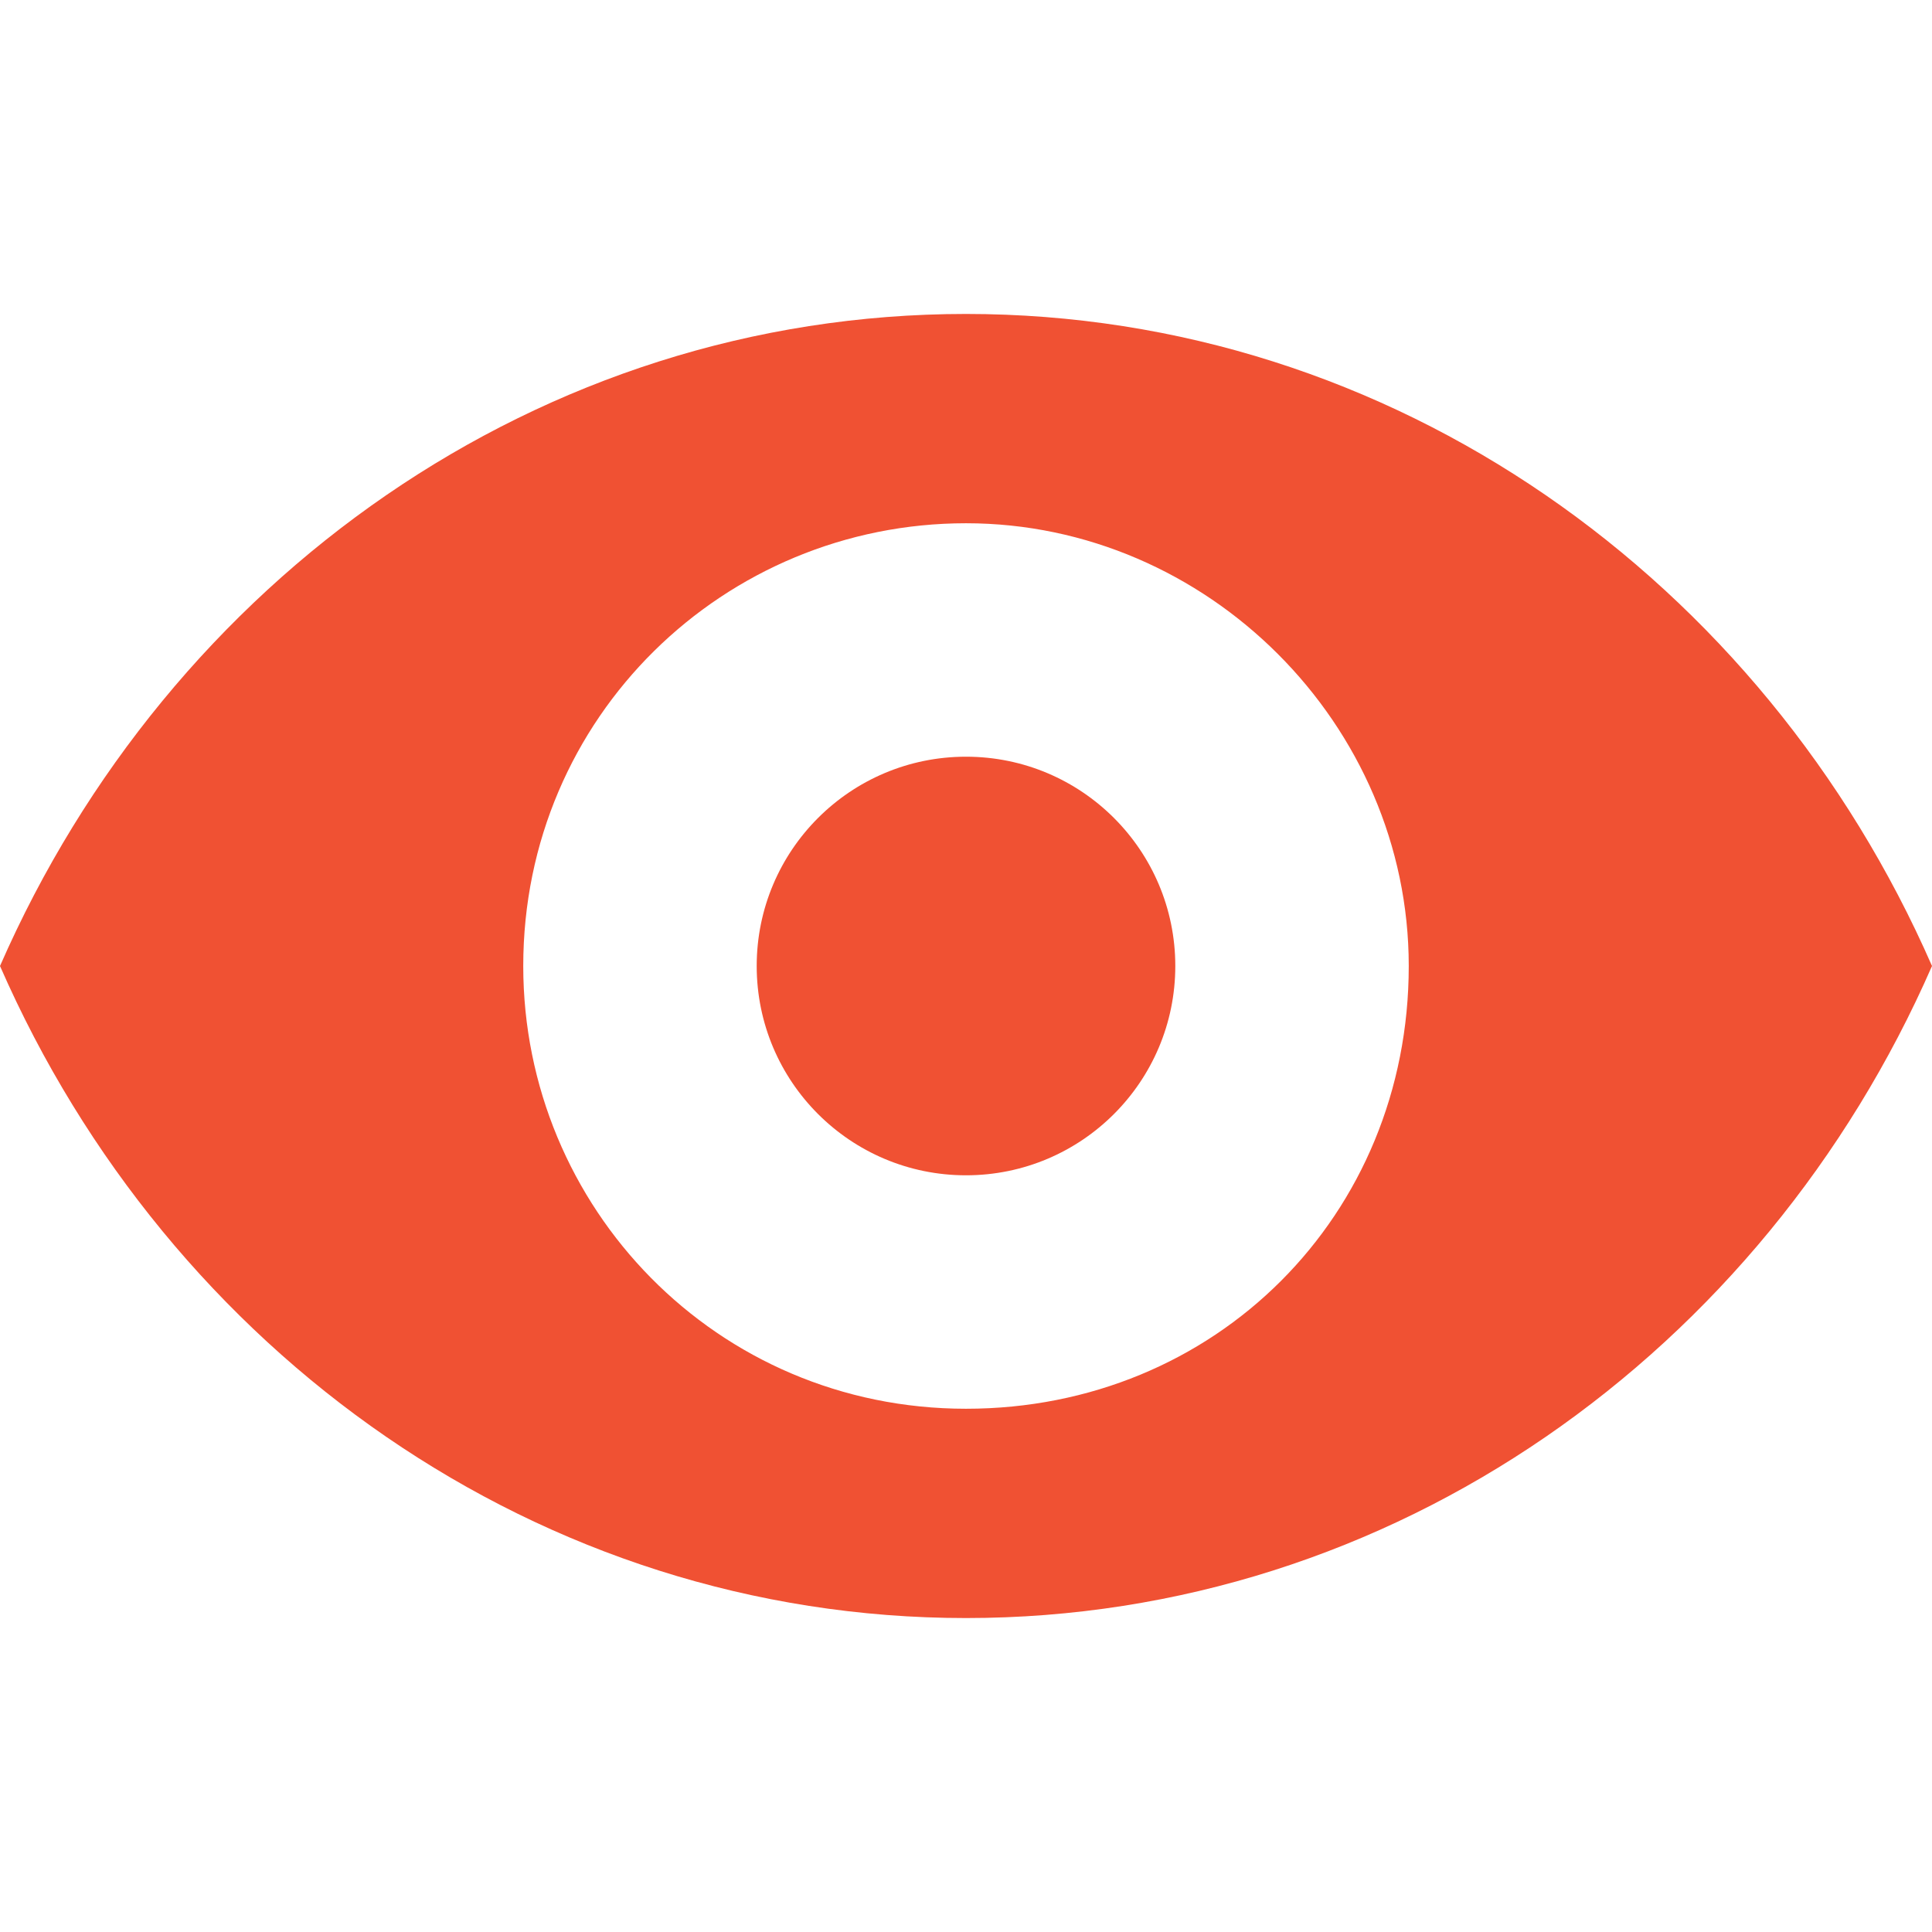
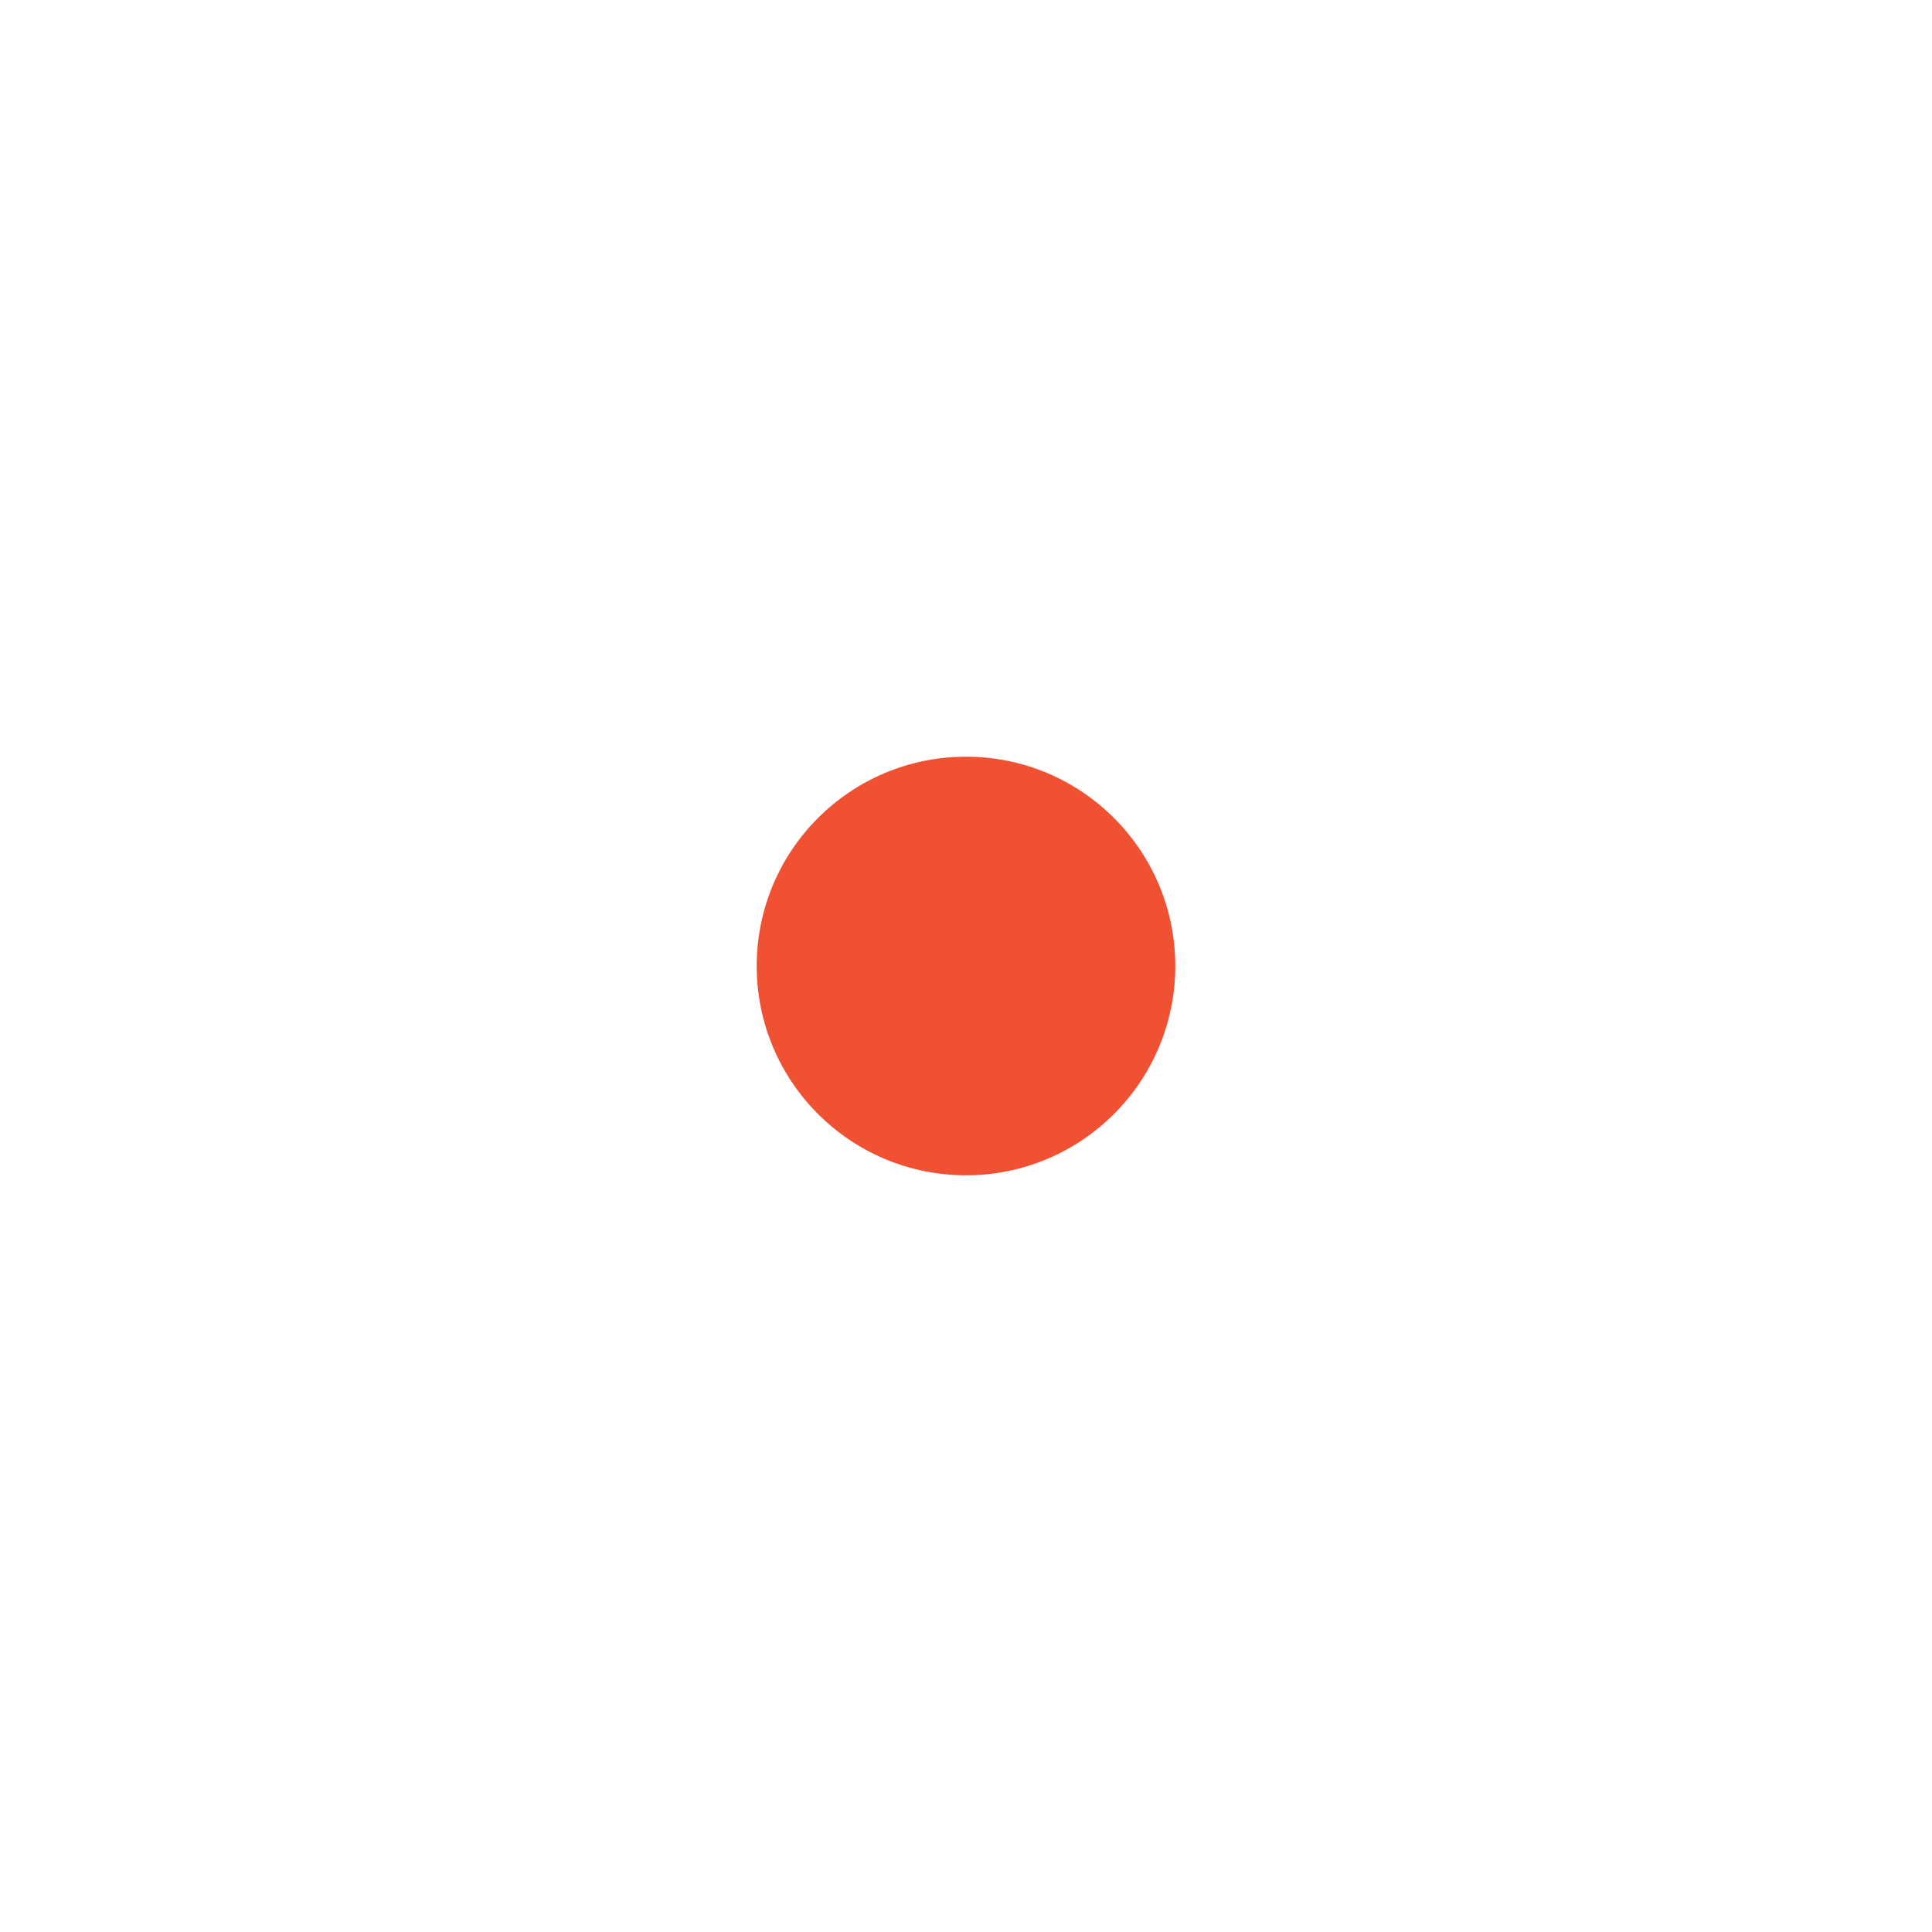
<svg xmlns="http://www.w3.org/2000/svg" version="1.1" id="Layer_1" x="0px" y="0px" width="24" height="24" viewBox="0 0 24 24" enable-background="new 0 0 24 24" xml:space="preserve">
  <g>
-     <path fill="#f05133" d="M12,3.9C6.7,3.9,2.1,7.2,0,12c2.1,4.8,6.7,8.1,12,8.1s9.9-3.3,12-8.1C21.9,7.2,17.3,3.9,12,3.9z M12,17.5   c-3.1,0-5.5-2.5-5.5-5.5c0-3.1,2.5-5.5,5.5-5.5s5.5,2.5,5.5,5.5C17.5,15.1,15.1,17.5,12,17.5z" />
    <circle fill="#f05133" cx="12" cy="12" r="2.6" />
  </g>
</svg>